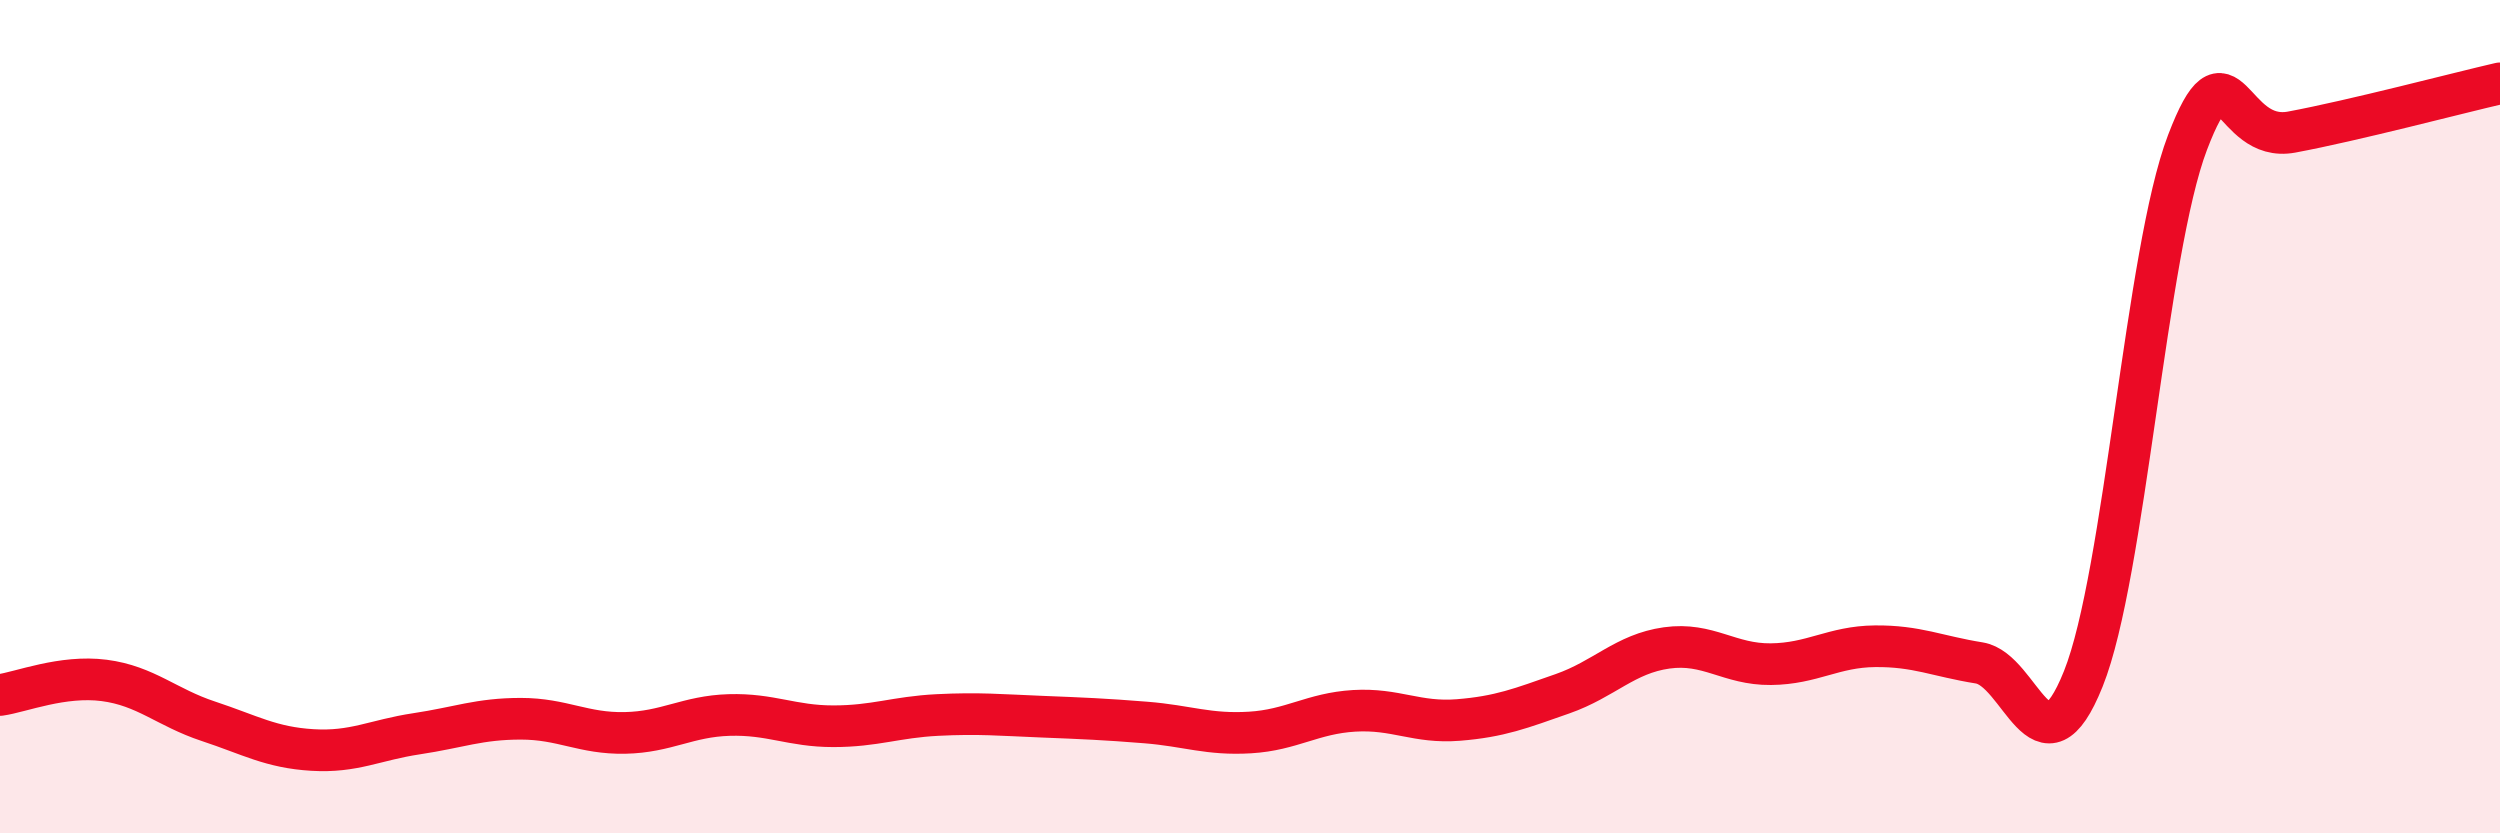
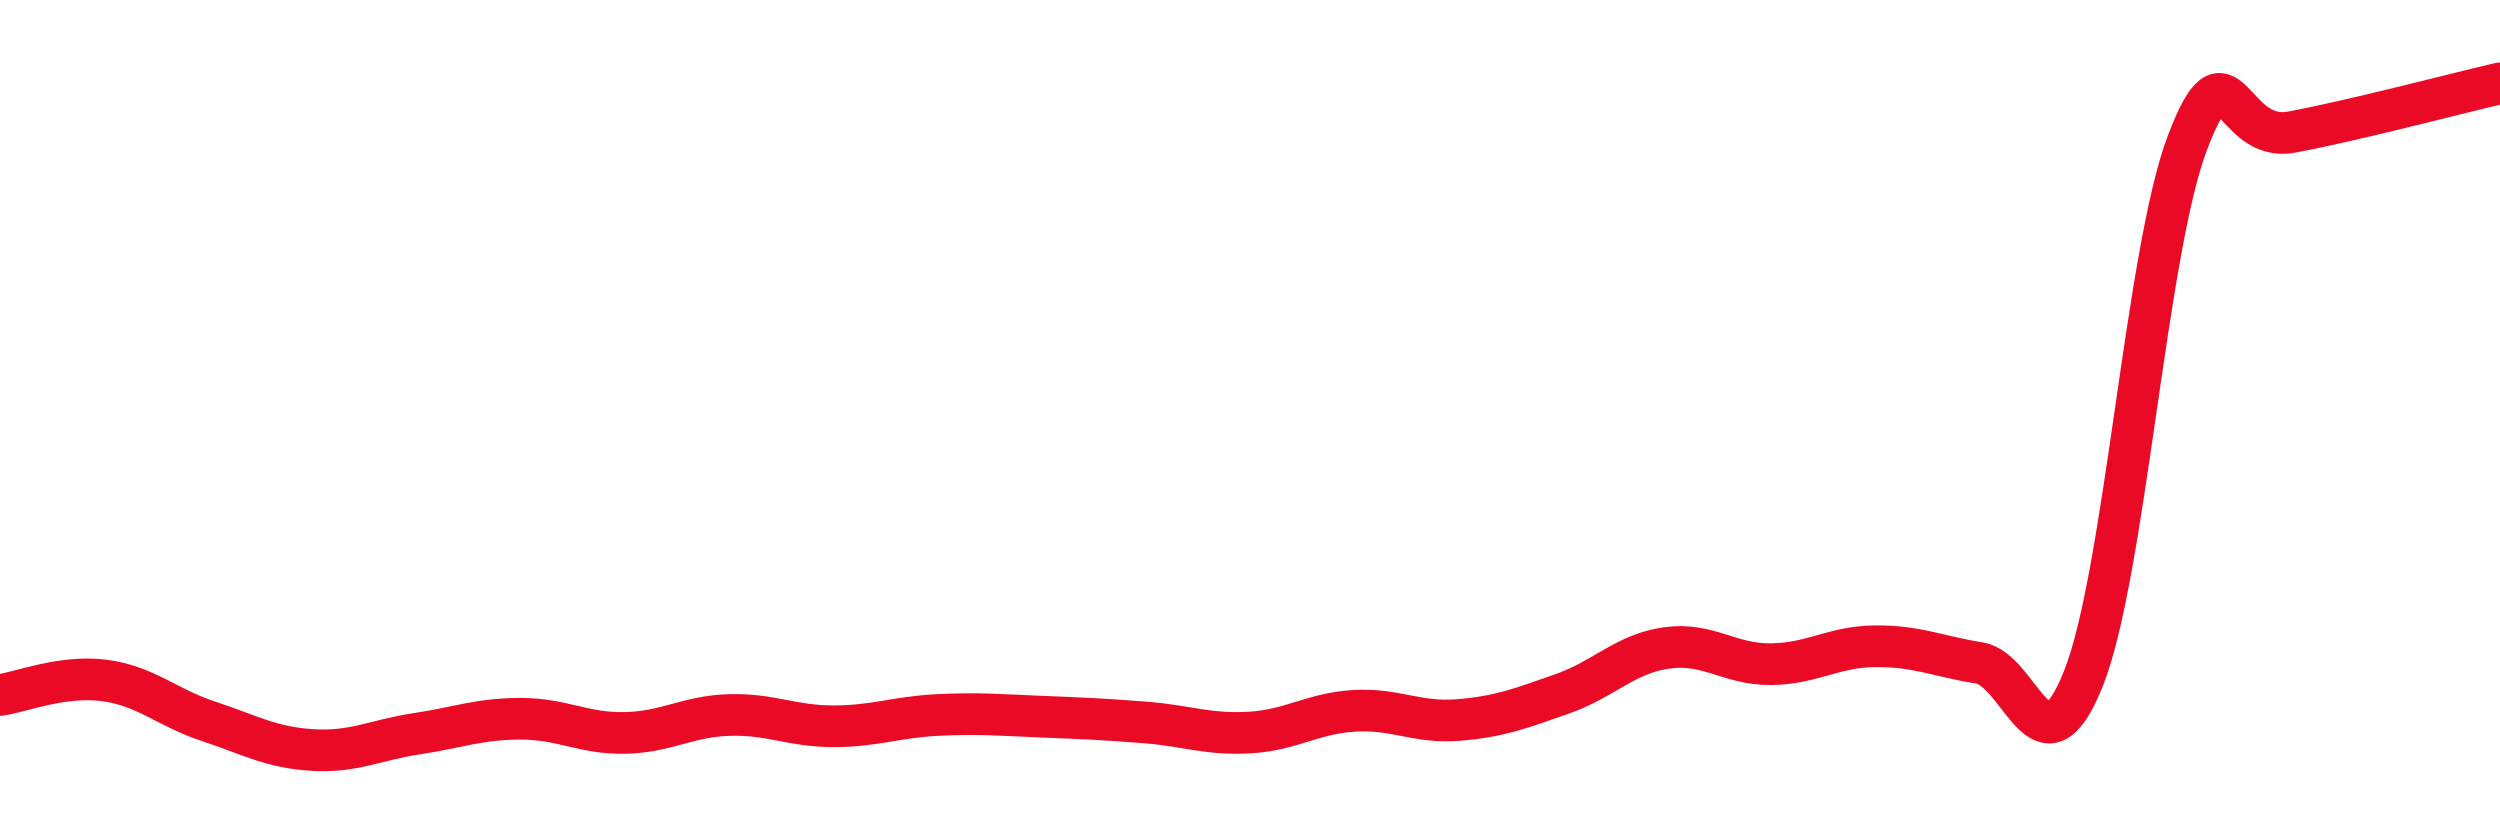
<svg xmlns="http://www.w3.org/2000/svg" width="60" height="20" viewBox="0 0 60 20">
-   <path d="M 0,16.68 C 0.5,16.61 1.5,16.2 2.5,16.33 C 3.5,16.46 4,16.98 5,17.31 C 6,17.64 6.5,17.94 7.5,18 C 8.5,18.06 9,17.76 10,17.61 C 11,17.46 11.5,17.25 12.5,17.25 C 13.5,17.25 14,17.61 15,17.59 C 16,17.57 16.5,17.19 17.5,17.16 C 18.5,17.13 19,17.43 20,17.43 C 21,17.43 21.5,17.21 22.5,17.16 C 23.5,17.11 24,17.16 25,17.2 C 26,17.24 26.5,17.26 27.5,17.34 C 28.5,17.42 29,17.64 30,17.58 C 31,17.52 31.5,17.12 32.5,17.06 C 33.5,17 34,17.36 35,17.28 C 36,17.2 36.5,17 37.5,16.65 C 38.5,16.3 39,15.69 40,15.55 C 41,15.41 41.5,15.95 42.5,15.94 C 43.5,15.93 44,15.52 45,15.51 C 46,15.5 46.5,15.75 47.5,15.91 C 48.5,16.07 49,18.79 50,16.29 C 51,13.79 51.5,6.04 52.5,3.42 C 53.5,0.8 53.5,3.45 55,3.17 C 56.5,2.89 59,2.23 60,2L60 20L0 20Z" fill="#EB0A25" opacity="0.1" stroke-linecap="round" stroke-linejoin="round" />
  <path d="M 0,16.68 C 0.5,16.61 1.5,16.2 2.5,16.33 C 3.5,16.46 4,16.98 5,17.31 C 6,17.64 6.5,17.94 7.5,18 C 8.5,18.06 9,17.76 10,17.61 C 11,17.46 11.5,17.25 12.5,17.25 C 13.5,17.25 14,17.61 15,17.59 C 16,17.57 16.5,17.19 17.5,17.16 C 18.5,17.13 19,17.43 20,17.43 C 21,17.43 21.5,17.21 22.5,17.16 C 23.5,17.11 24,17.16 25,17.2 C 26,17.24 26.5,17.26 27.5,17.34 C 28.5,17.42 29,17.64 30,17.58 C 31,17.52 31.5,17.12 32.5,17.06 C 33.5,17 34,17.36 35,17.28 C 36,17.2 36.5,17 37.5,16.65 C 38.5,16.3 39,15.69 40,15.55 C 41,15.41 41.5,15.95 42.5,15.94 C 43.5,15.93 44,15.52 45,15.51 C 46,15.5 46.5,15.75 47.5,15.91 C 48.5,16.07 49,18.79 50,16.29 C 51,13.79 51.5,6.04 52.5,3.42 C 53.5,0.8 53.5,3.45 55,3.17 C 56.5,2.89 59,2.23 60,2" stroke="#EB0A25" stroke-width="1" fill="none" stroke-linecap="round" stroke-linejoin="round" />
</svg>